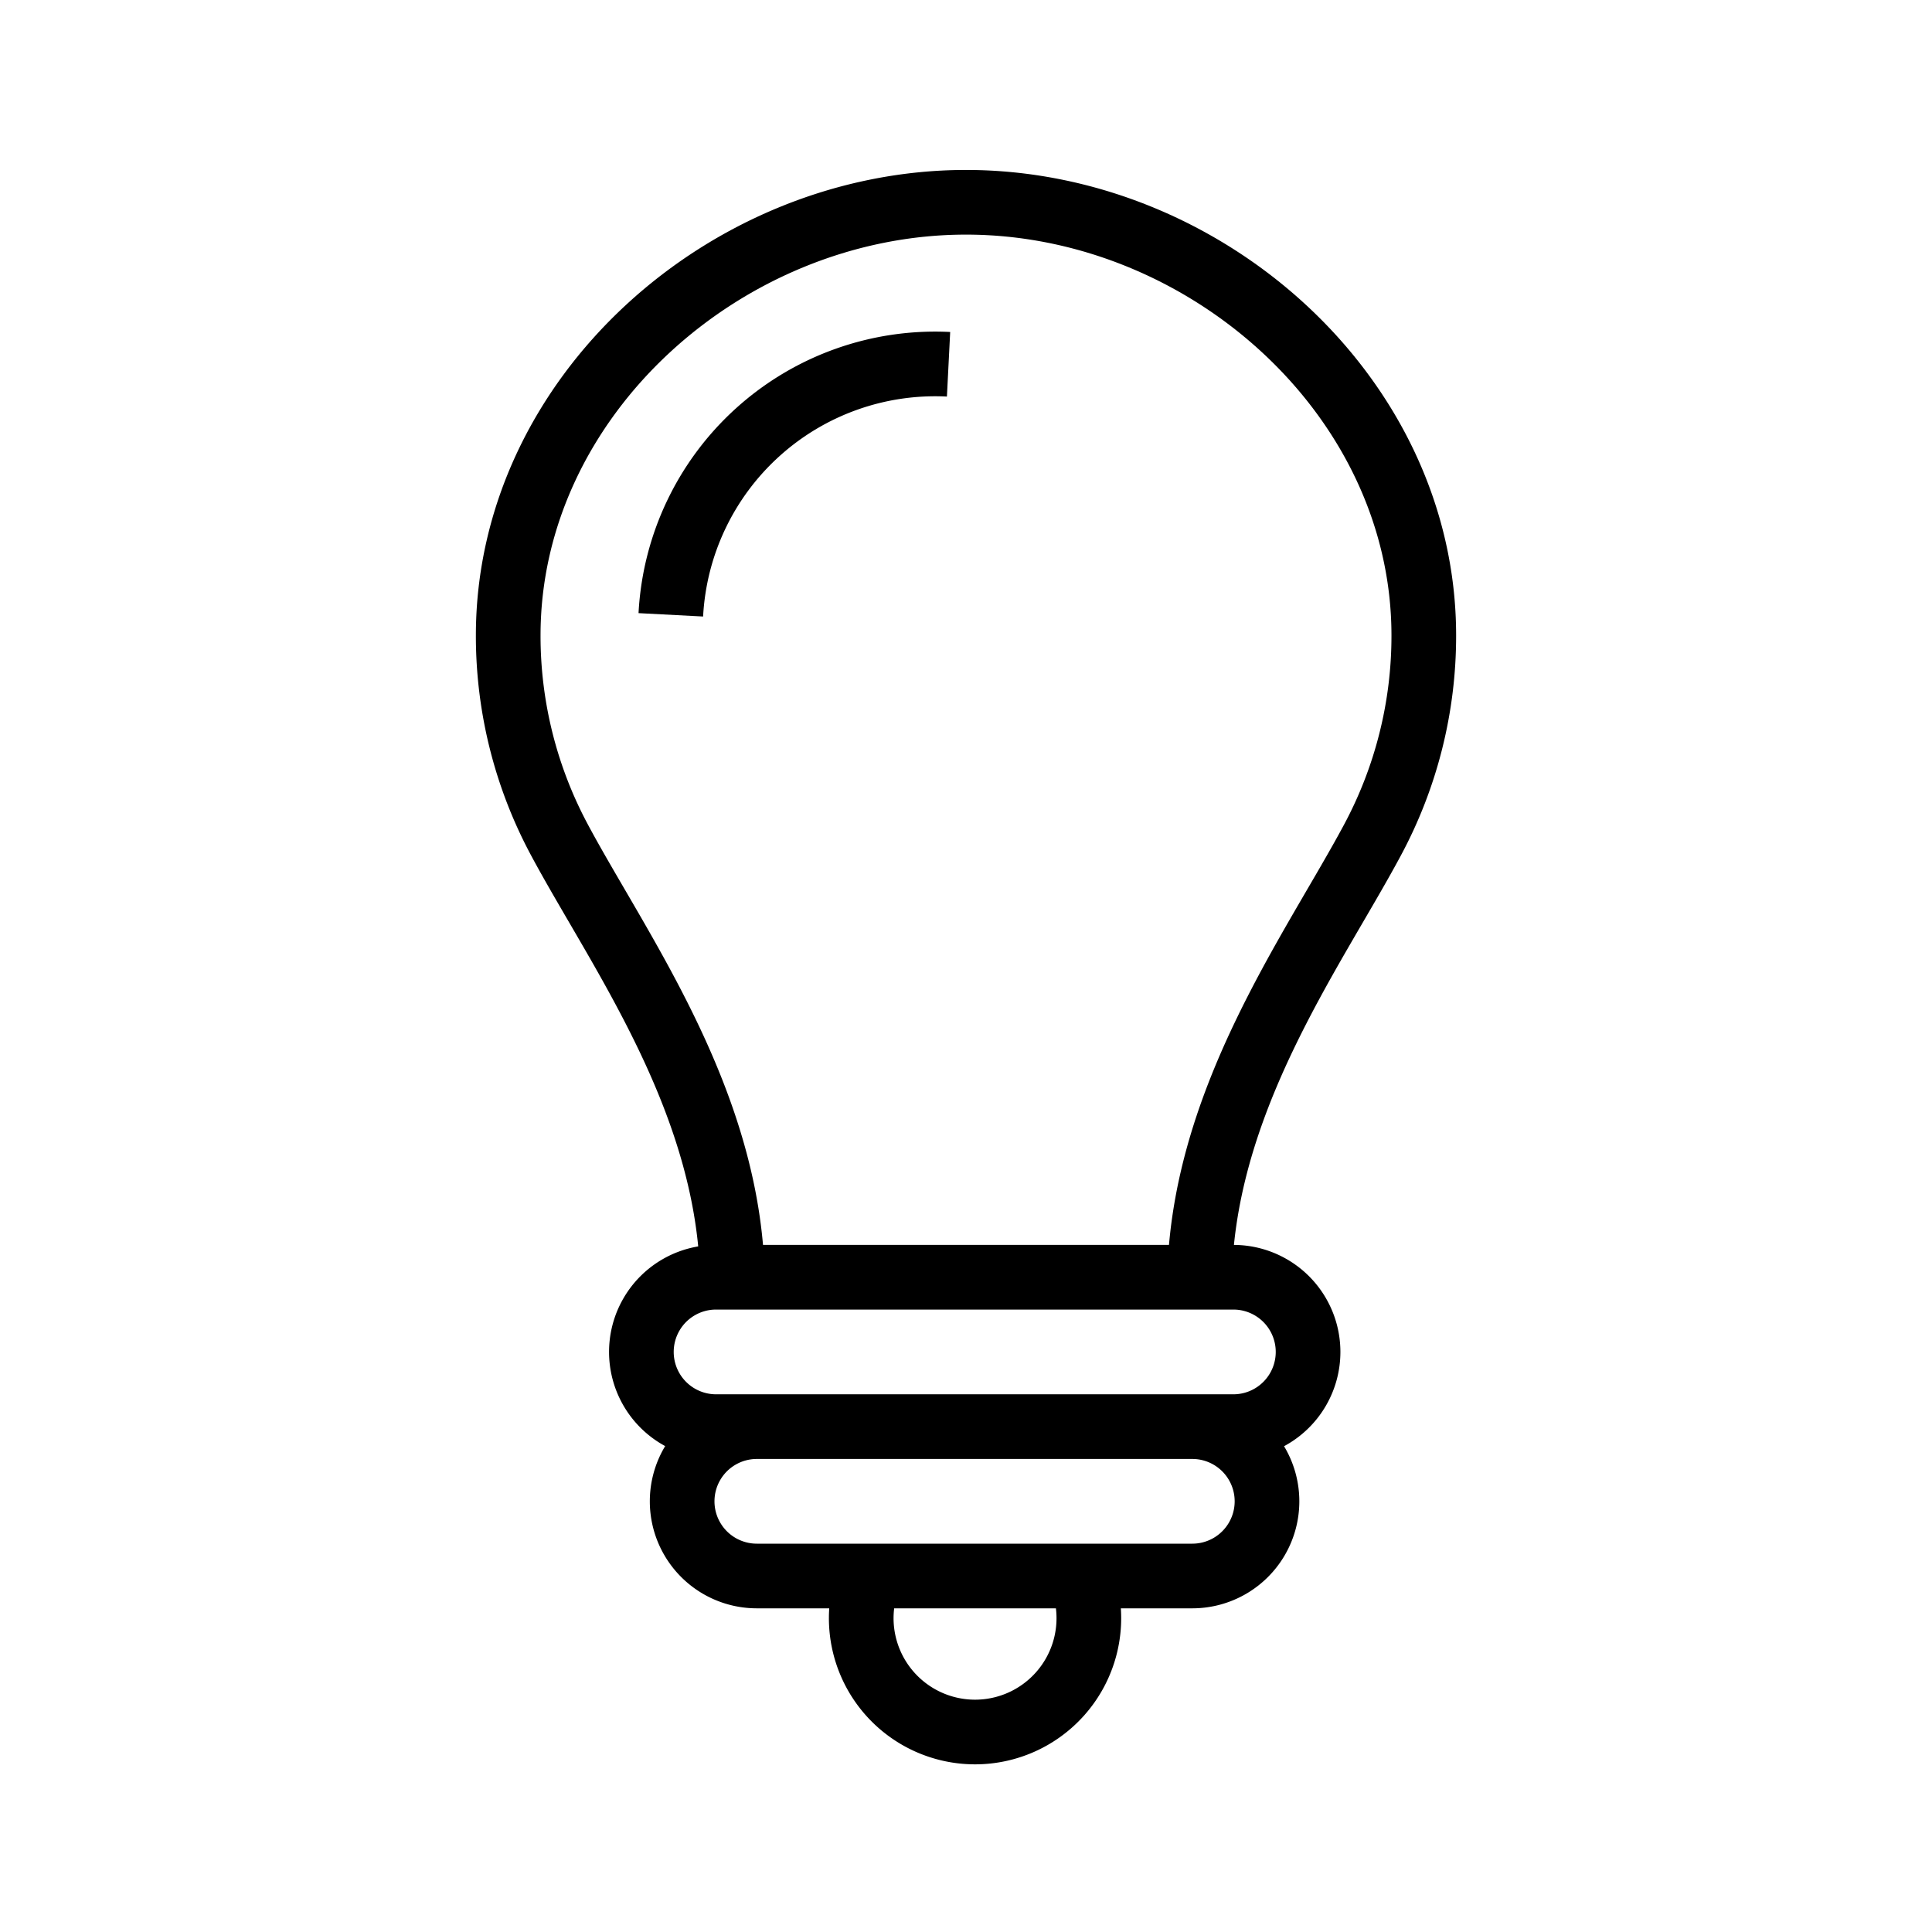
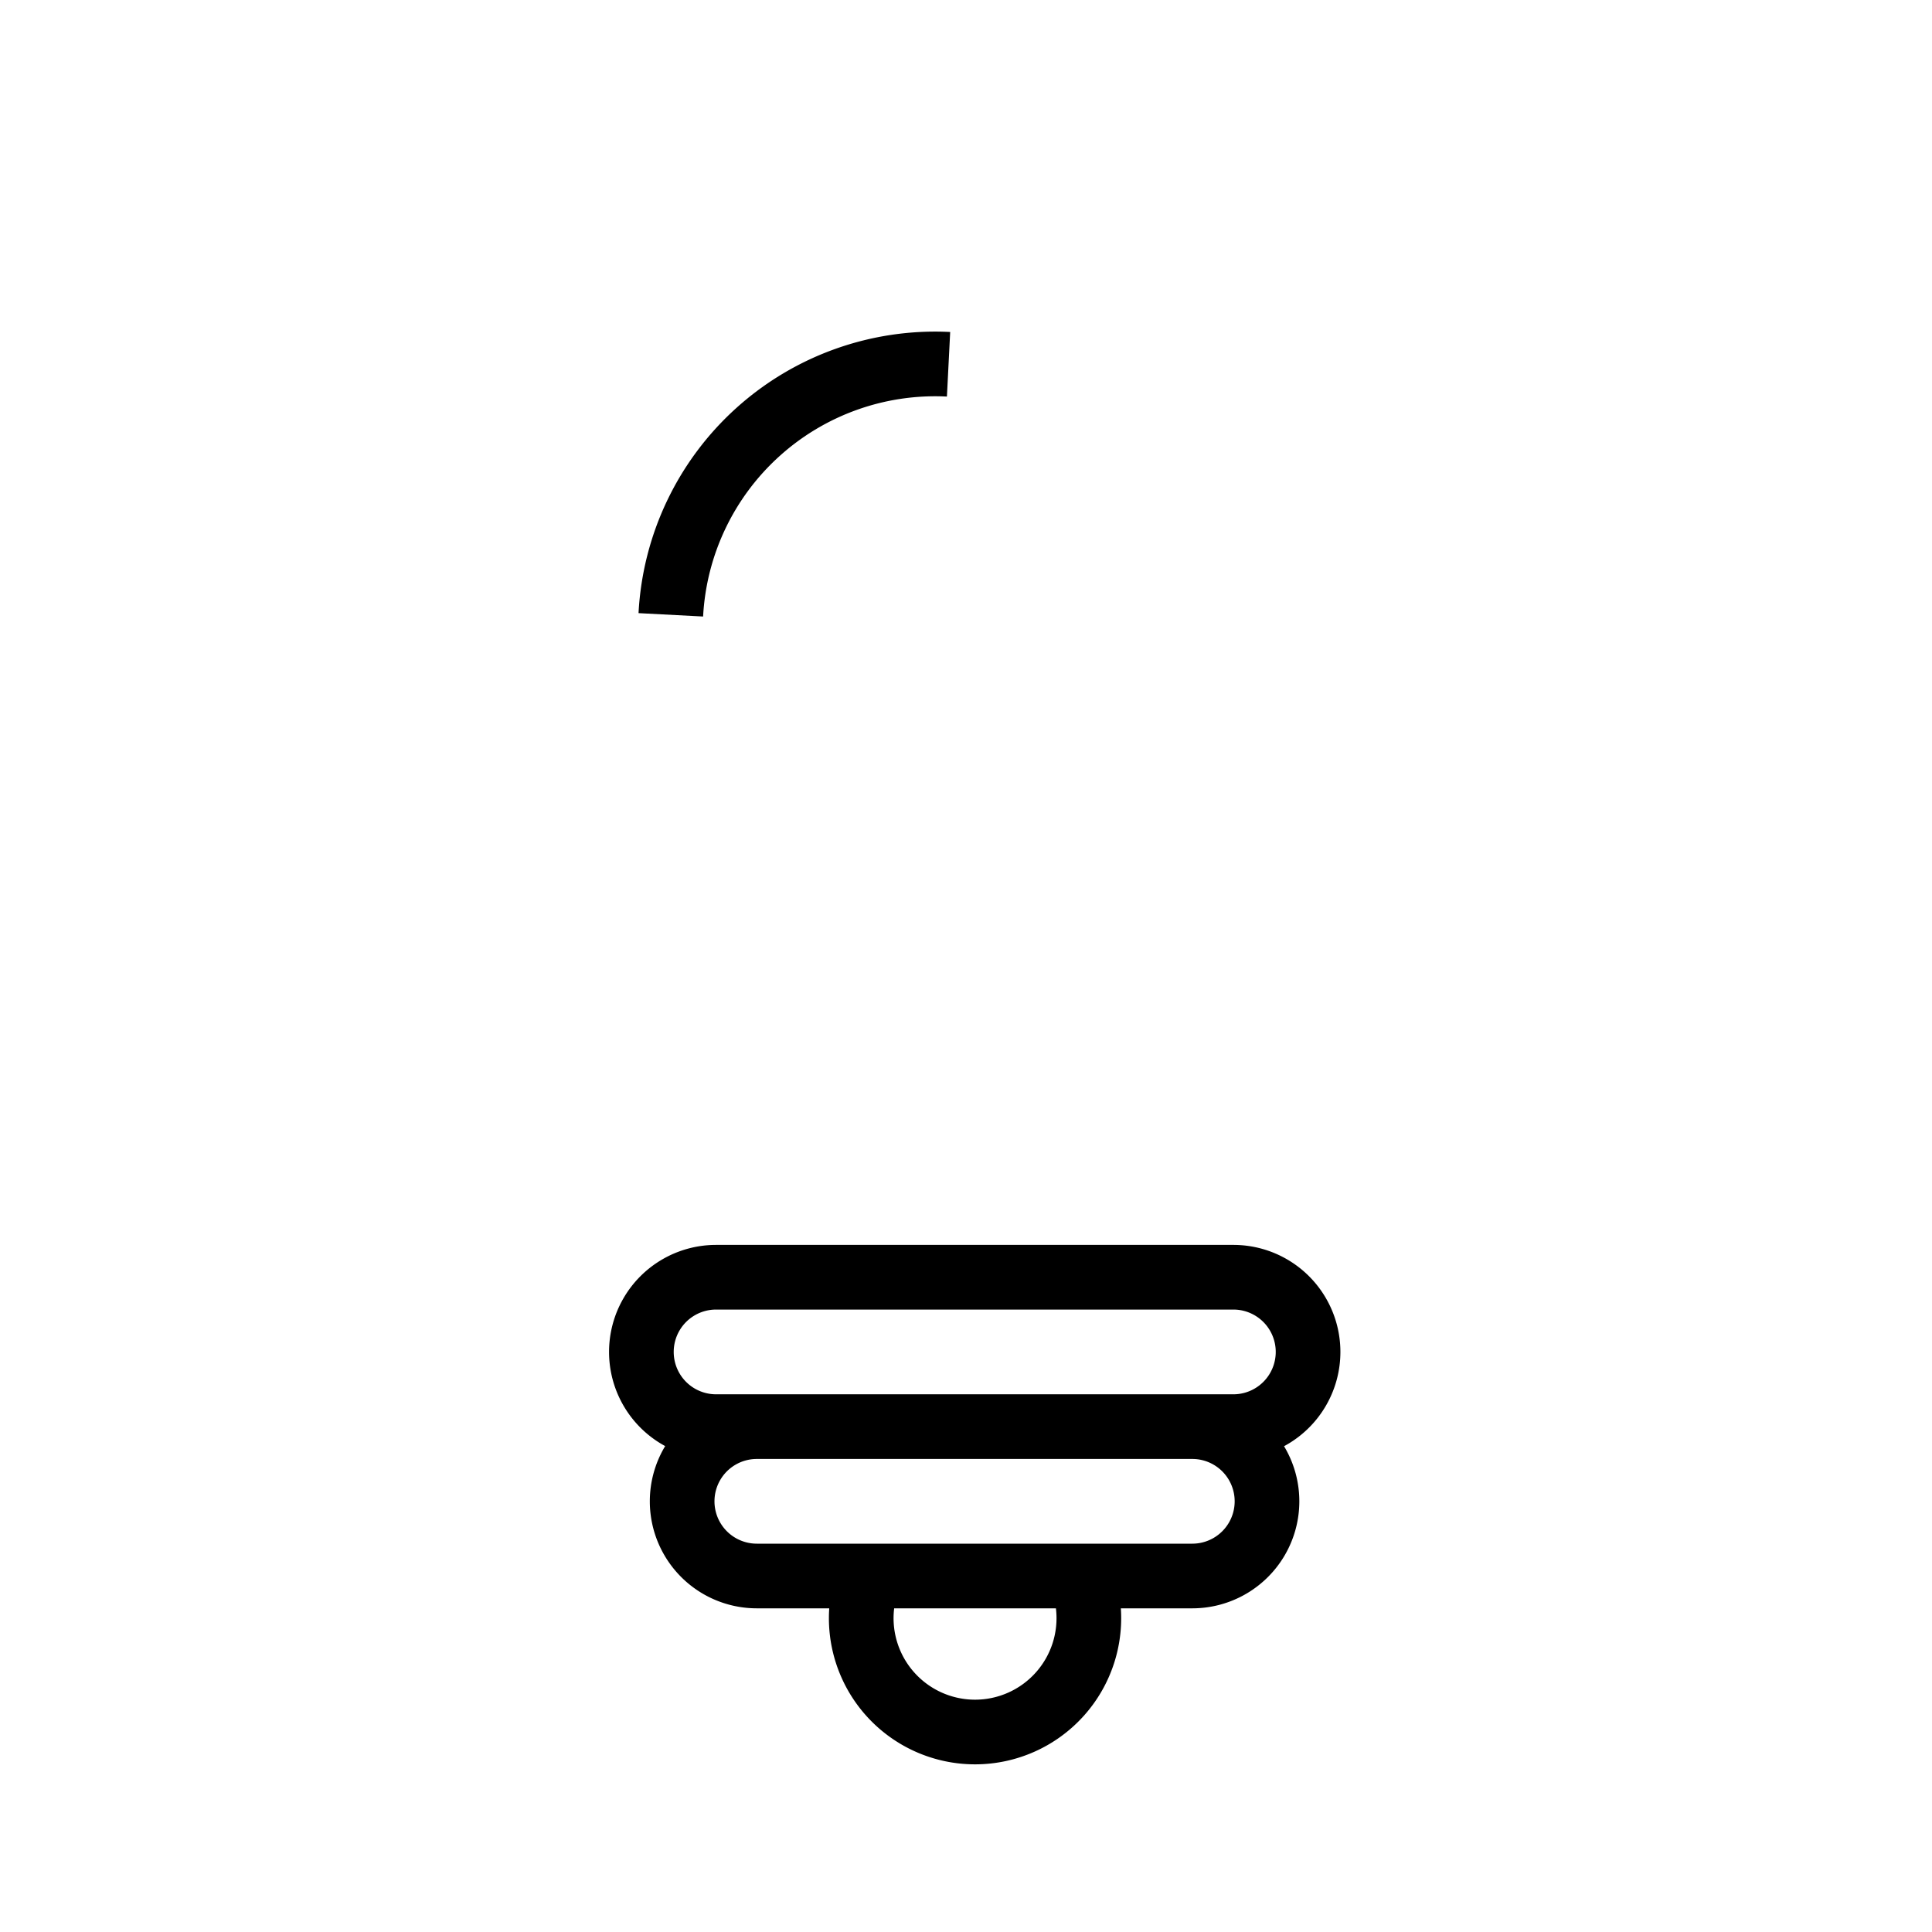
<svg xmlns="http://www.w3.org/2000/svg" fill="none" viewBox="0 0 64 64">
-   <path stroke="#000" stroke-width="2.142" d="M24.267 42.643c0-6.03-3.727-11.074-5.73-14.812a14.3 14.3 0 0 1-1.702-6.78c0-7.925 7.24-14.35 15.165-14.35" />
-   <path stroke="#000" stroke-width="2.142" d="M39.733 42.643c0-6.03 3.727-11.074 5.73-14.812a14.3 14.3 0 0 0 1.702-6.78c0-7.925-7.24-14.35-15.165-14.35" />
  <path stroke="#000" stroke-width="2.142" d="M40.857 42.31H23.721a2.474 2.474 0 0 0 0 4.949h17.136a2.474 2.474 0 0 0 0-4.949zm-1.36 4.949H25.071a2.474 2.474 0 1 0 0 4.948h14.426a2.474 2.474 0 0 0 0-4.948zm-3.449 4.948v.996a3.77 3.77 0 1 1-7.497 0v-.996m-6.329-31.84a8.77 8.77 0 0 1 9.2-8.3" />
</svg>